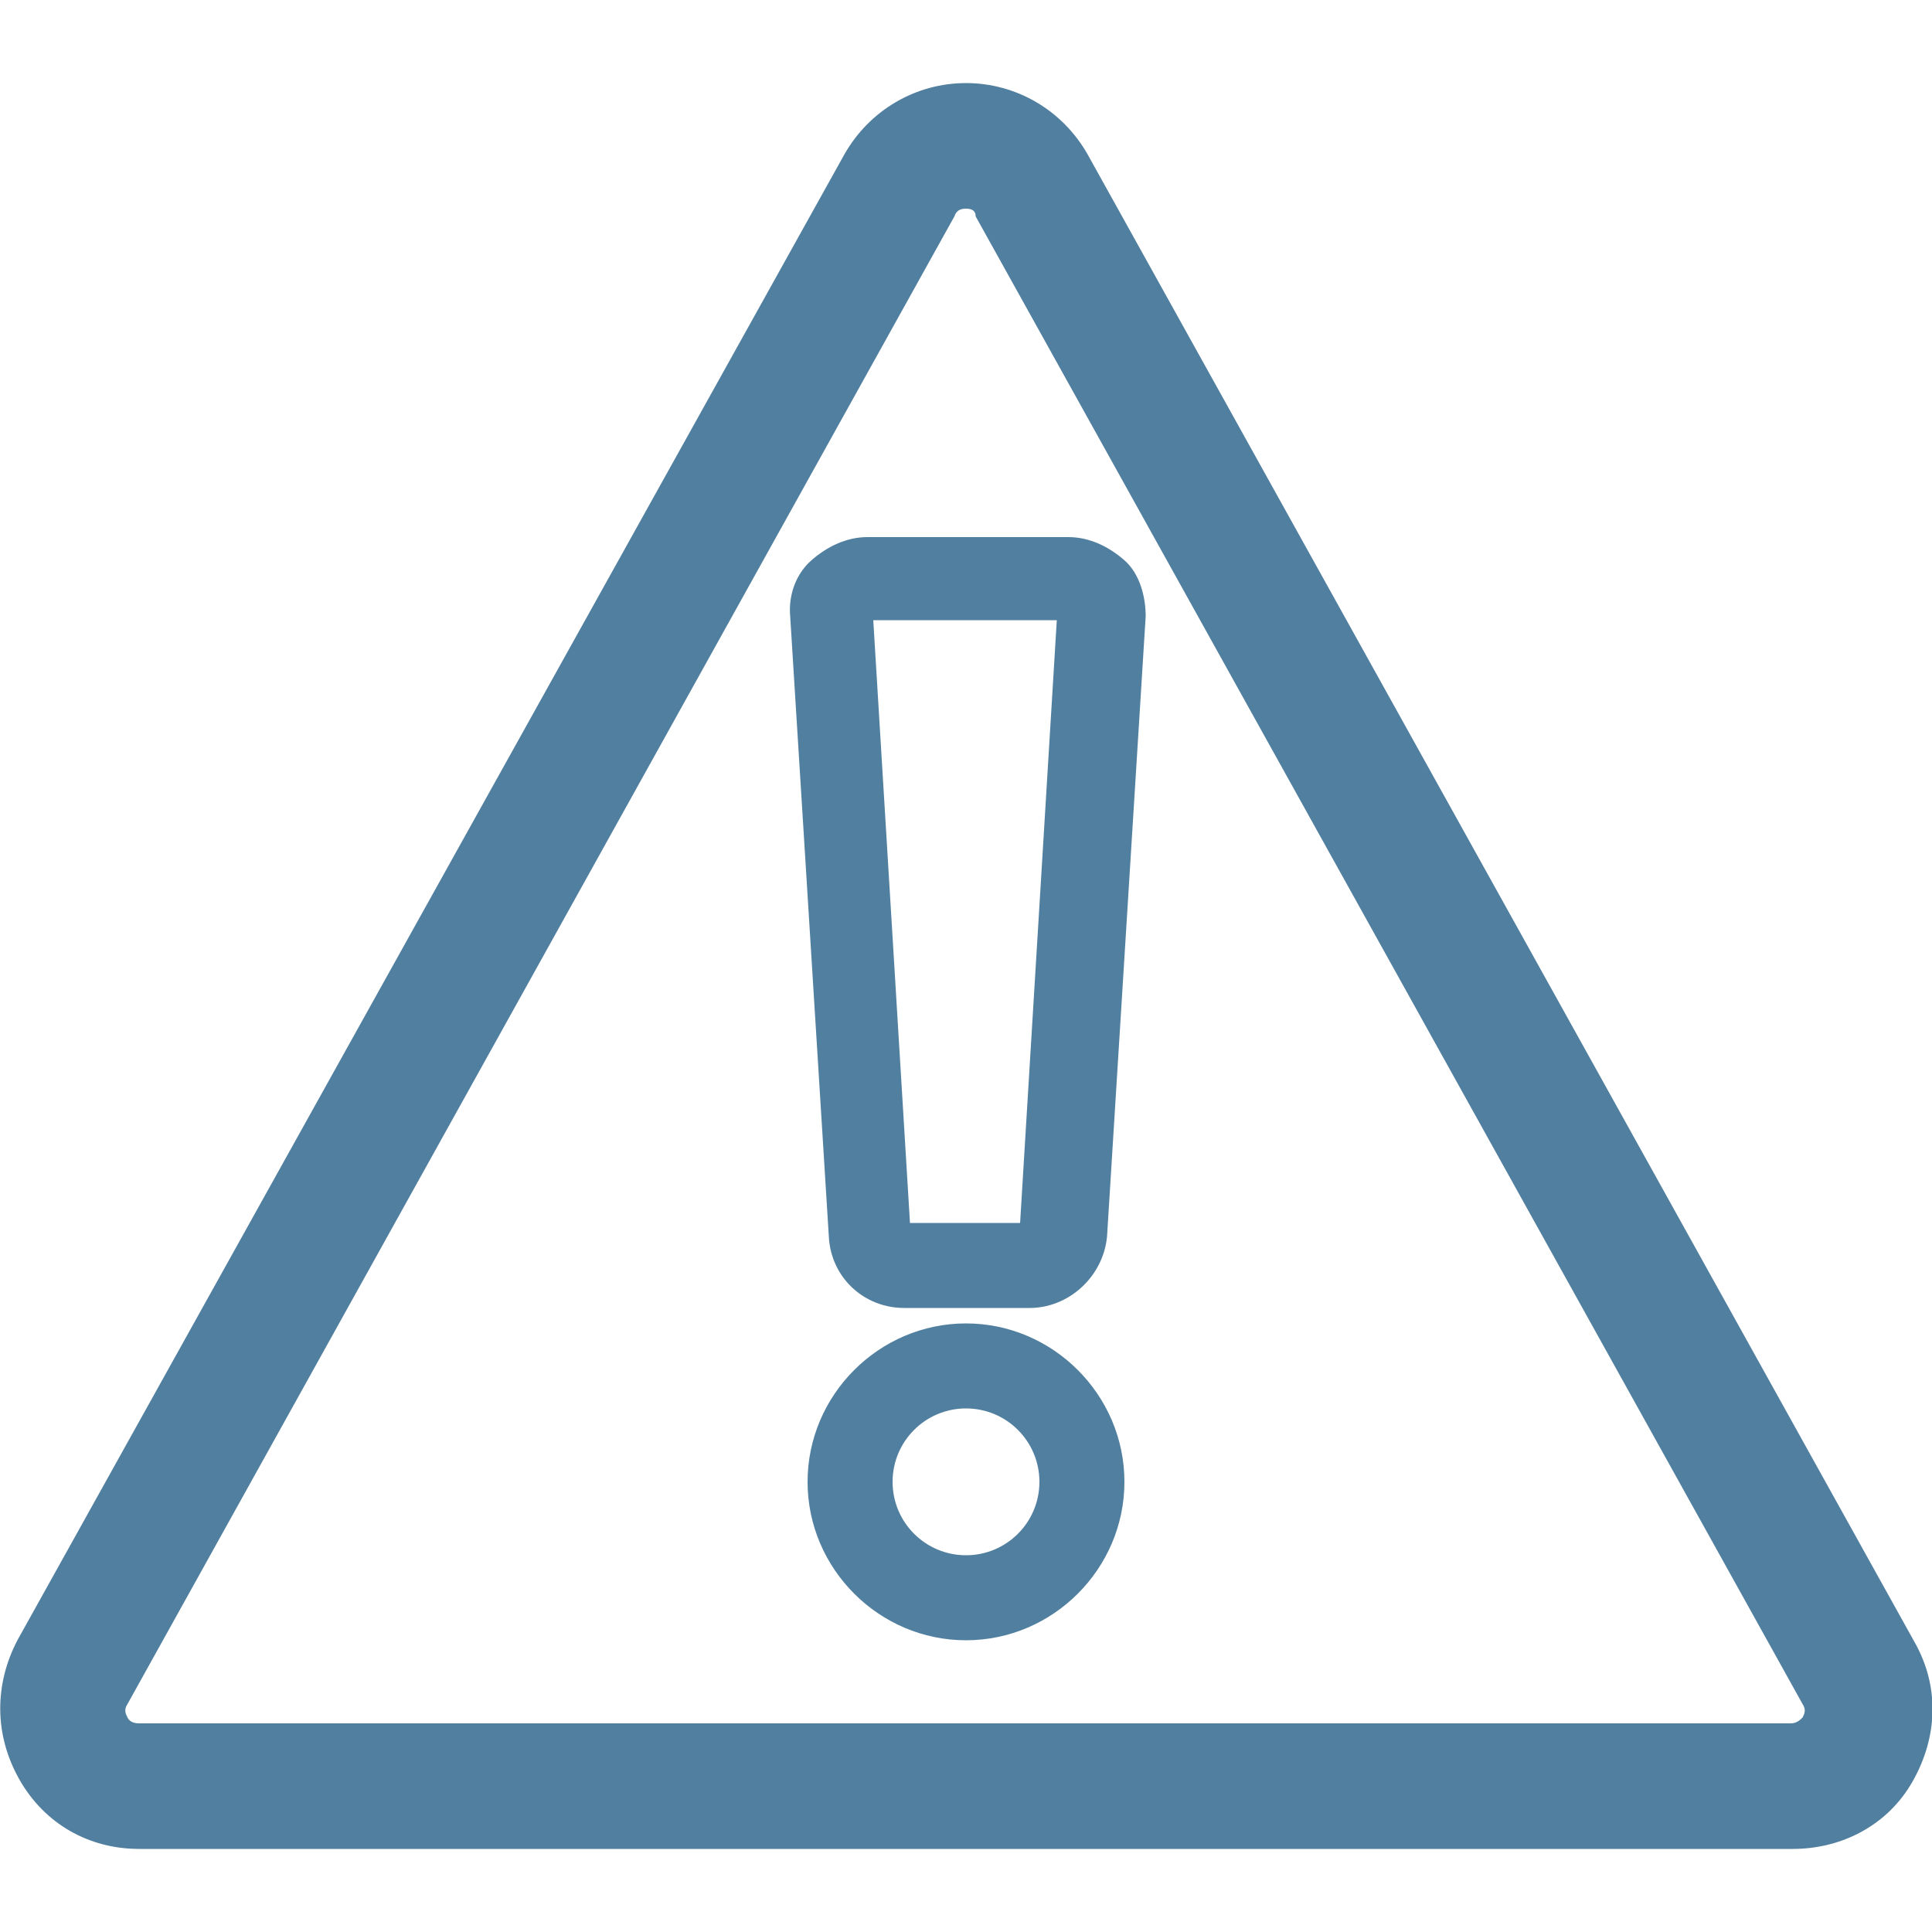
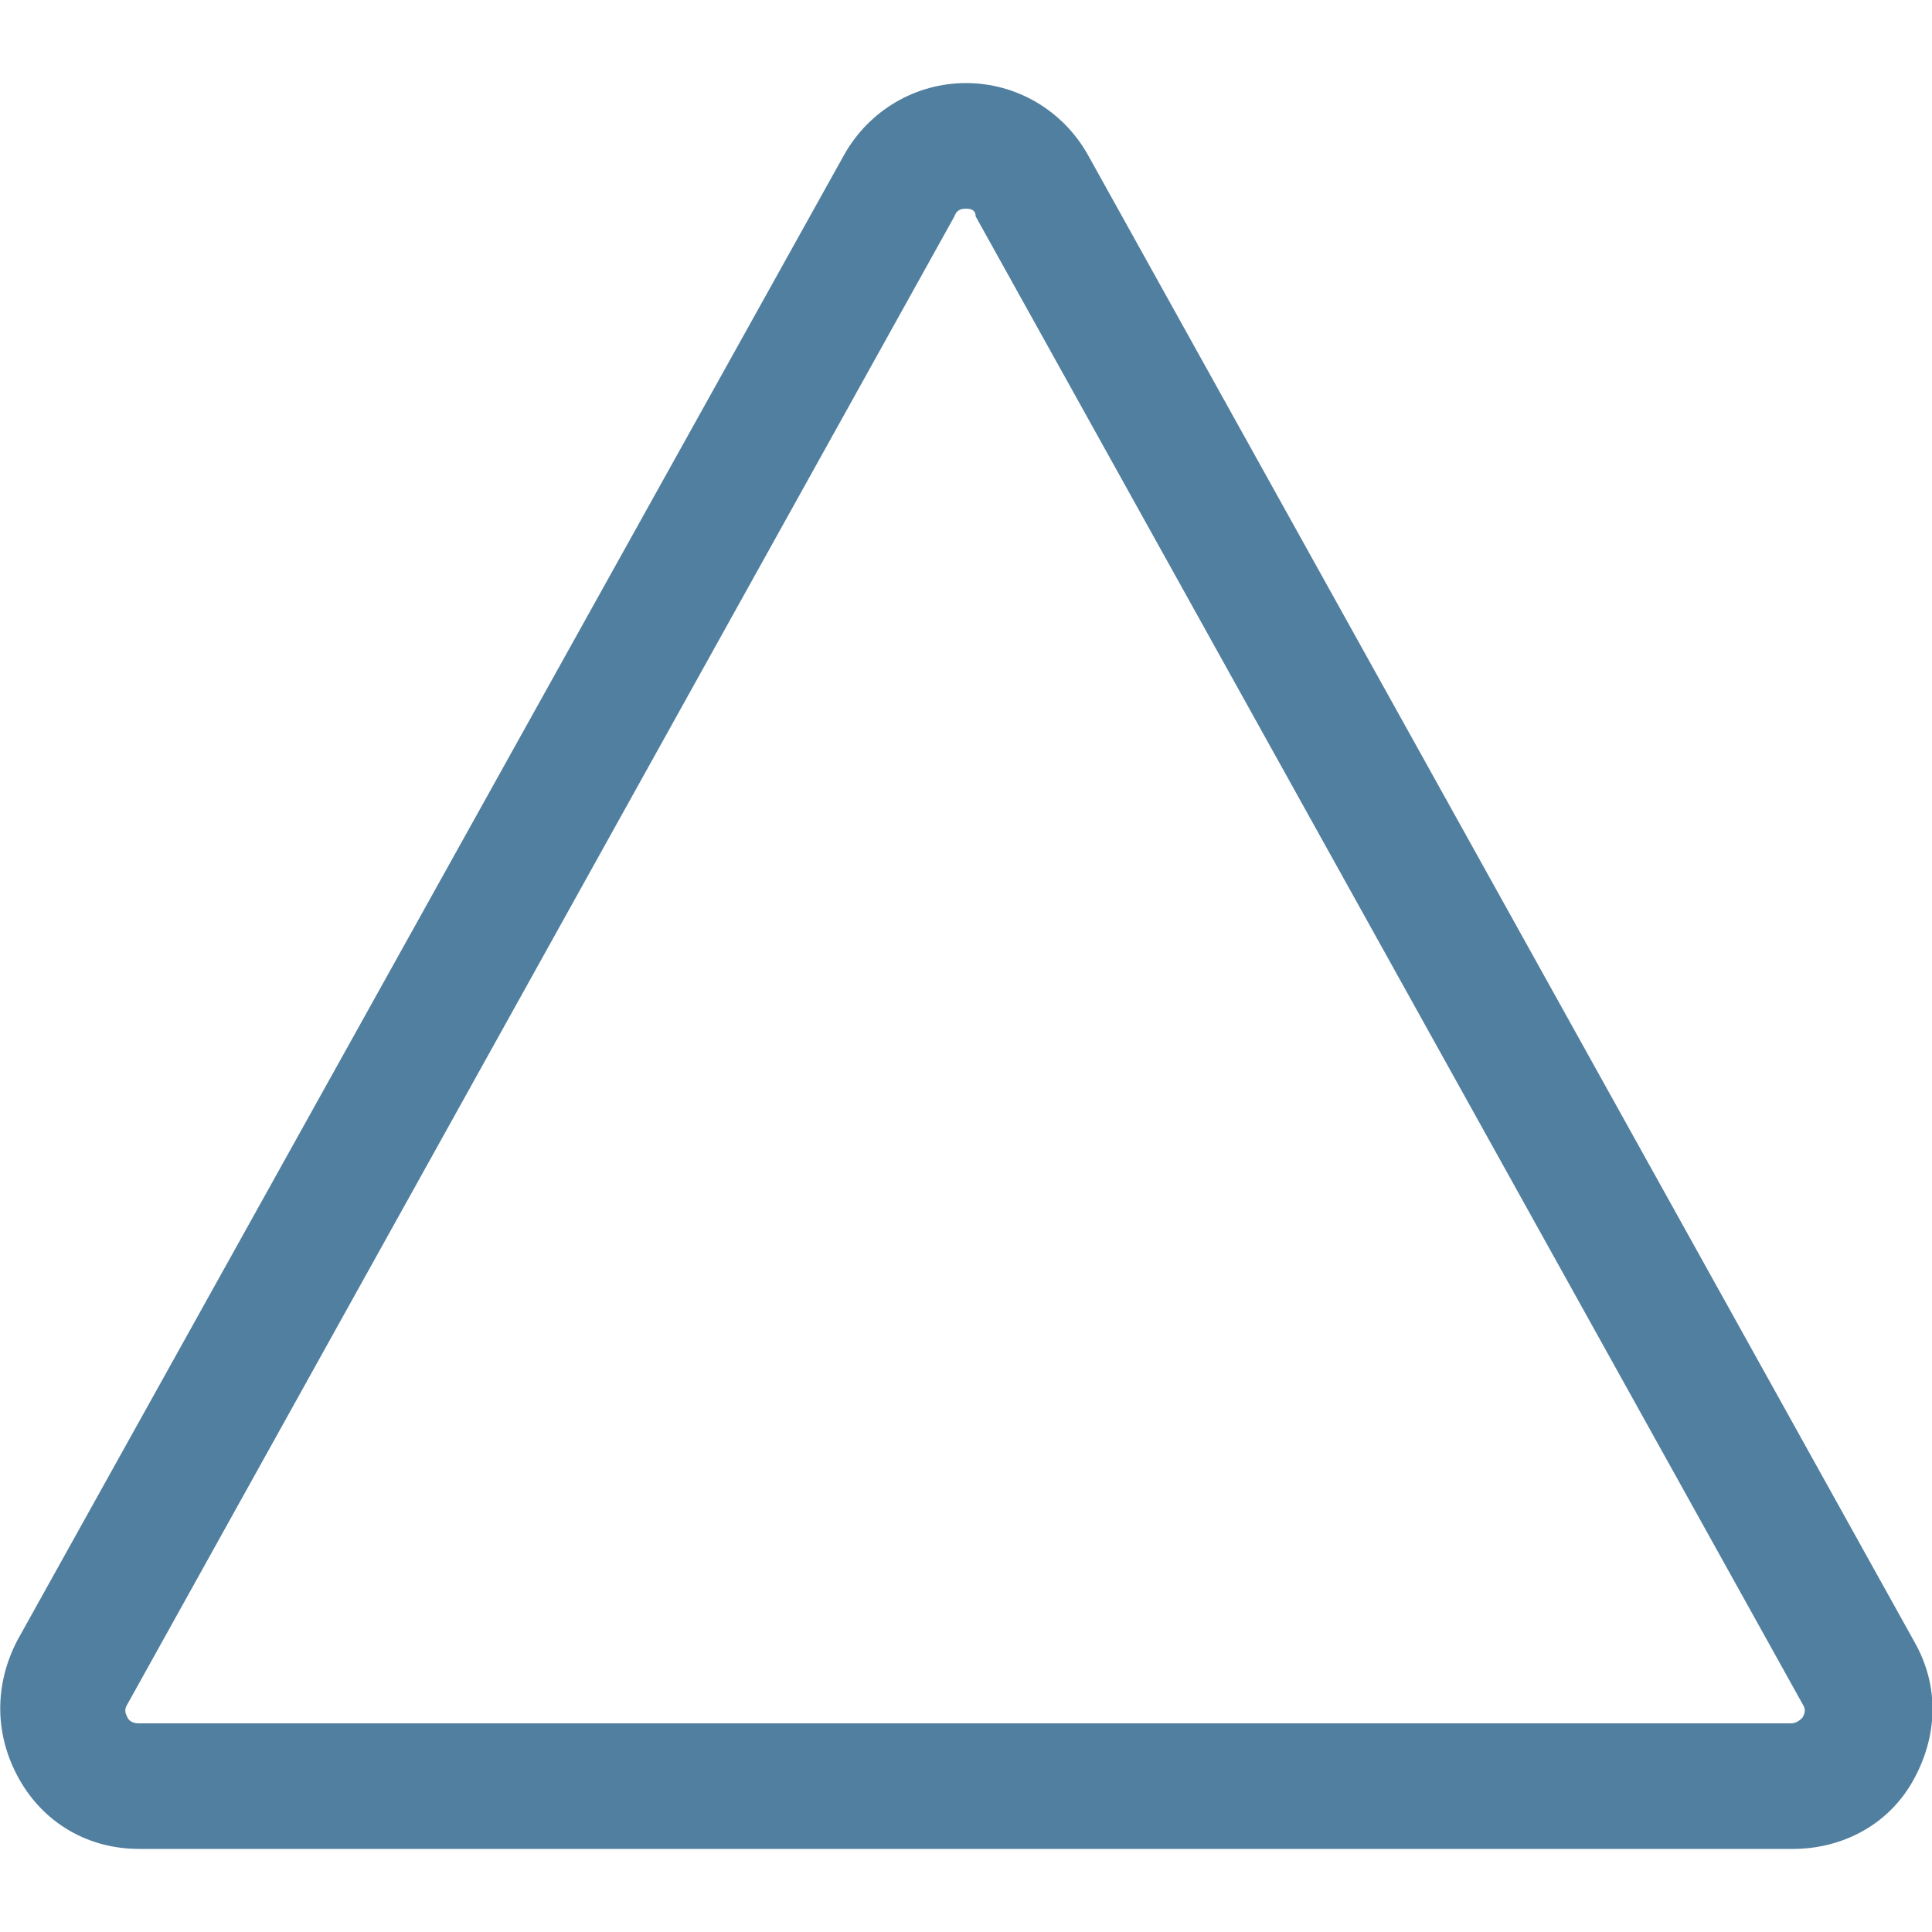
<svg xmlns="http://www.w3.org/2000/svg" version="1.1" id="Capa_1" x="0px" y="0px" viewBox="0 0 100 100" style="enable-background:new 0 0 100 100;" xml:space="preserve">
  <style type="text/css">
	.st0{fill:#517F9F;}
</style>
  <g>
    <path class="st0" d="M92.8,95.7H7.2c-2.6,0-4.9-1.3-6.2-3.6s-1.3-4.9-0.1-7.2L43.7,8C45,5.7,47.4,4.3,50,4.3c2.6,0,5,1.4,6.3,3.7   l42.8,77c1.3,2.3,1.2,4.9-0.1,7.2S95.3,95.7,92.8,95.7z M50,10.8c-0.3,0-0.5,0.1-0.6,0.4l0,0l-42.8,77c-0.2,0.3-0.1,0.5,0,0.7   c0.1,0.2,0.3,0.3,0.6,0.3h85.5c0.3,0,0.5-0.2,0.6-0.3c0.1-0.2,0.2-0.4,0-0.7l-42.8-77C50.5,10.9,50.3,10.8,50,10.8z M46.5,9.6   L46.5,9.6L46.5,9.6z" />
-     <path class="st0" d="M53.3,67.7h-6.5c-2.1,0-3.8-1.6-3.9-3.7l-2-32.1c-0.1-1.1,0.3-2.2,1.1-2.9s1.8-1.2,2.9-1.2h10.4   c1.1,0,2.1,0.5,2.9,1.2s1.1,1.9,1.1,2.9l-2,32.1C57.1,66.1,55.3,67.7,53.3,67.7z M47.1,63.3h5.7l1.9-31.2h-9.5L47.1,63.3z" />
-     <path class="st0" d="M50,84.9c-4.5,0-8.2-3.7-8.2-8.2s3.7-8.2,8.2-8.2s8.2,3.7,8.2,8.2S54.5,84.9,50,84.9z M50,72.9   c-2.1,0-3.8,1.7-3.8,3.8s1.7,3.8,3.8,3.8s3.8-1.7,3.8-3.8S52.1,72.9,50,72.9z" />
  </g>
</svg>